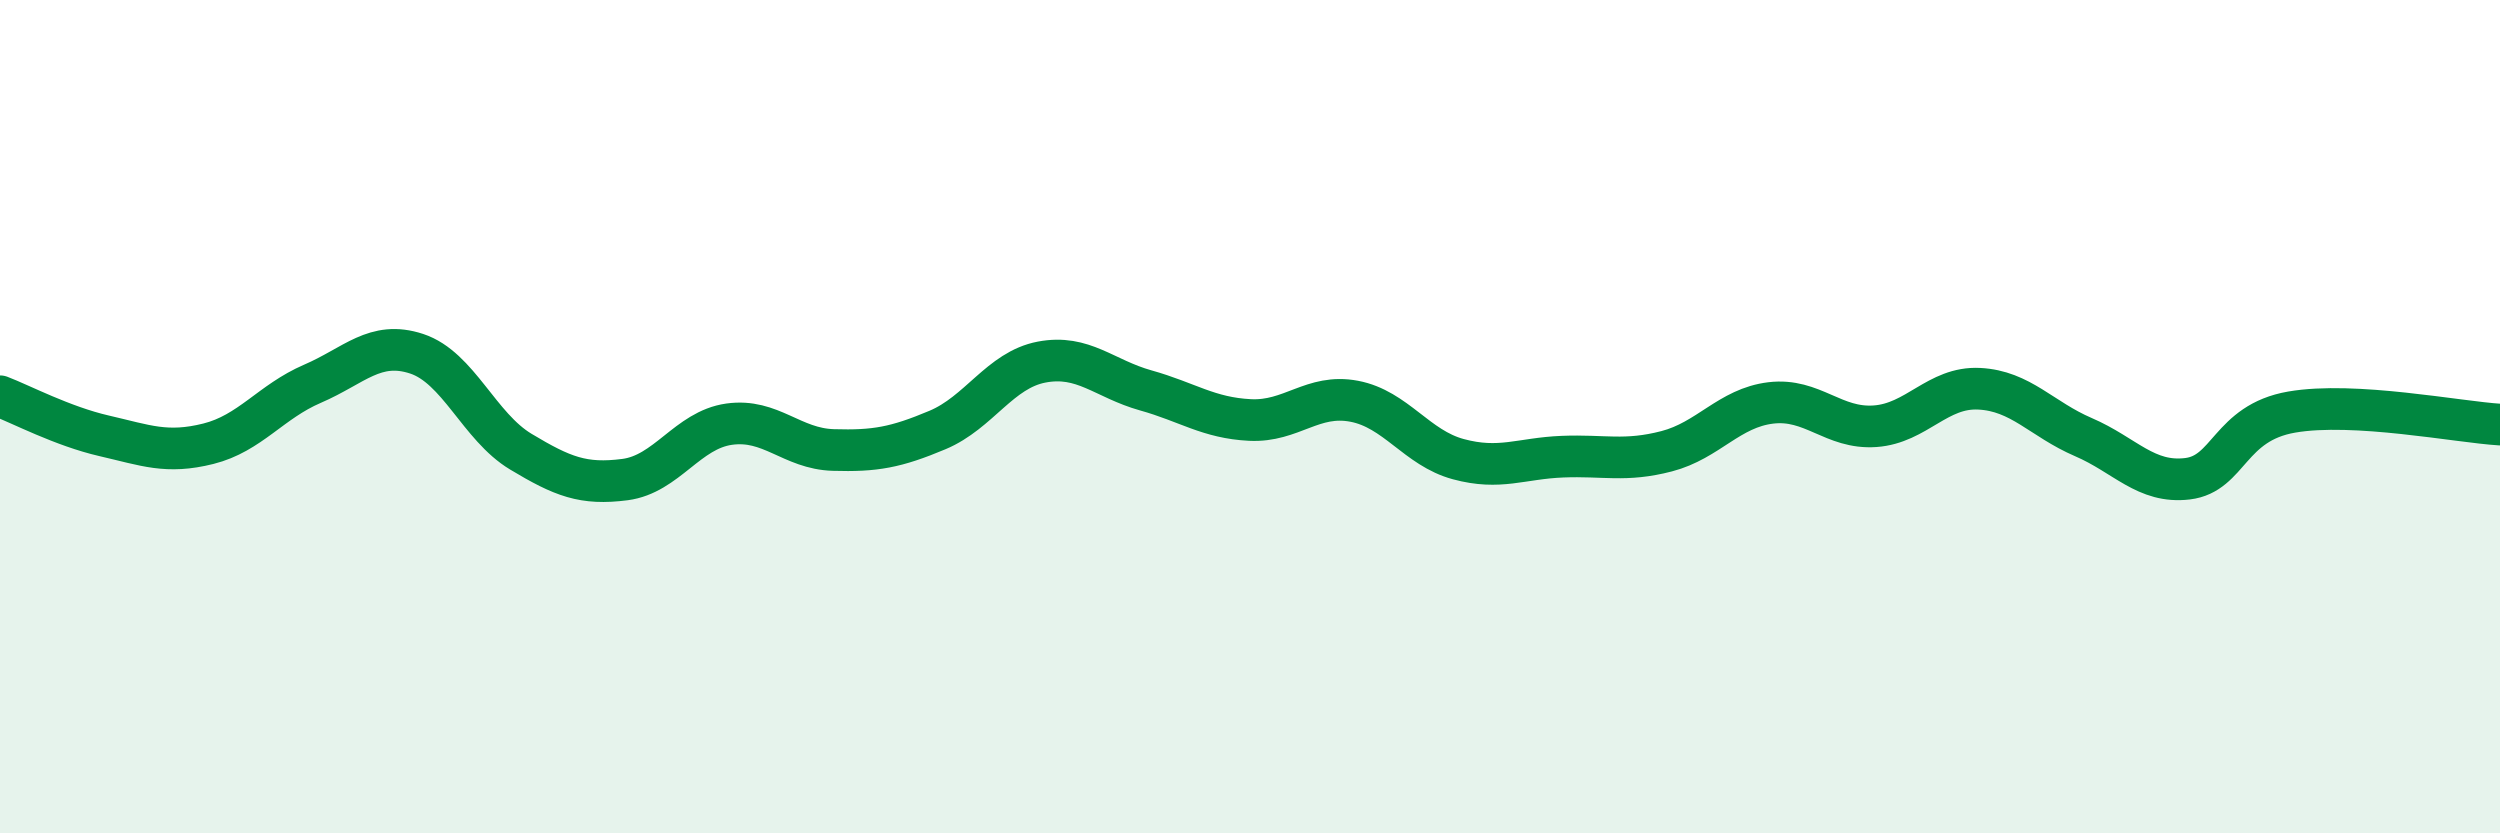
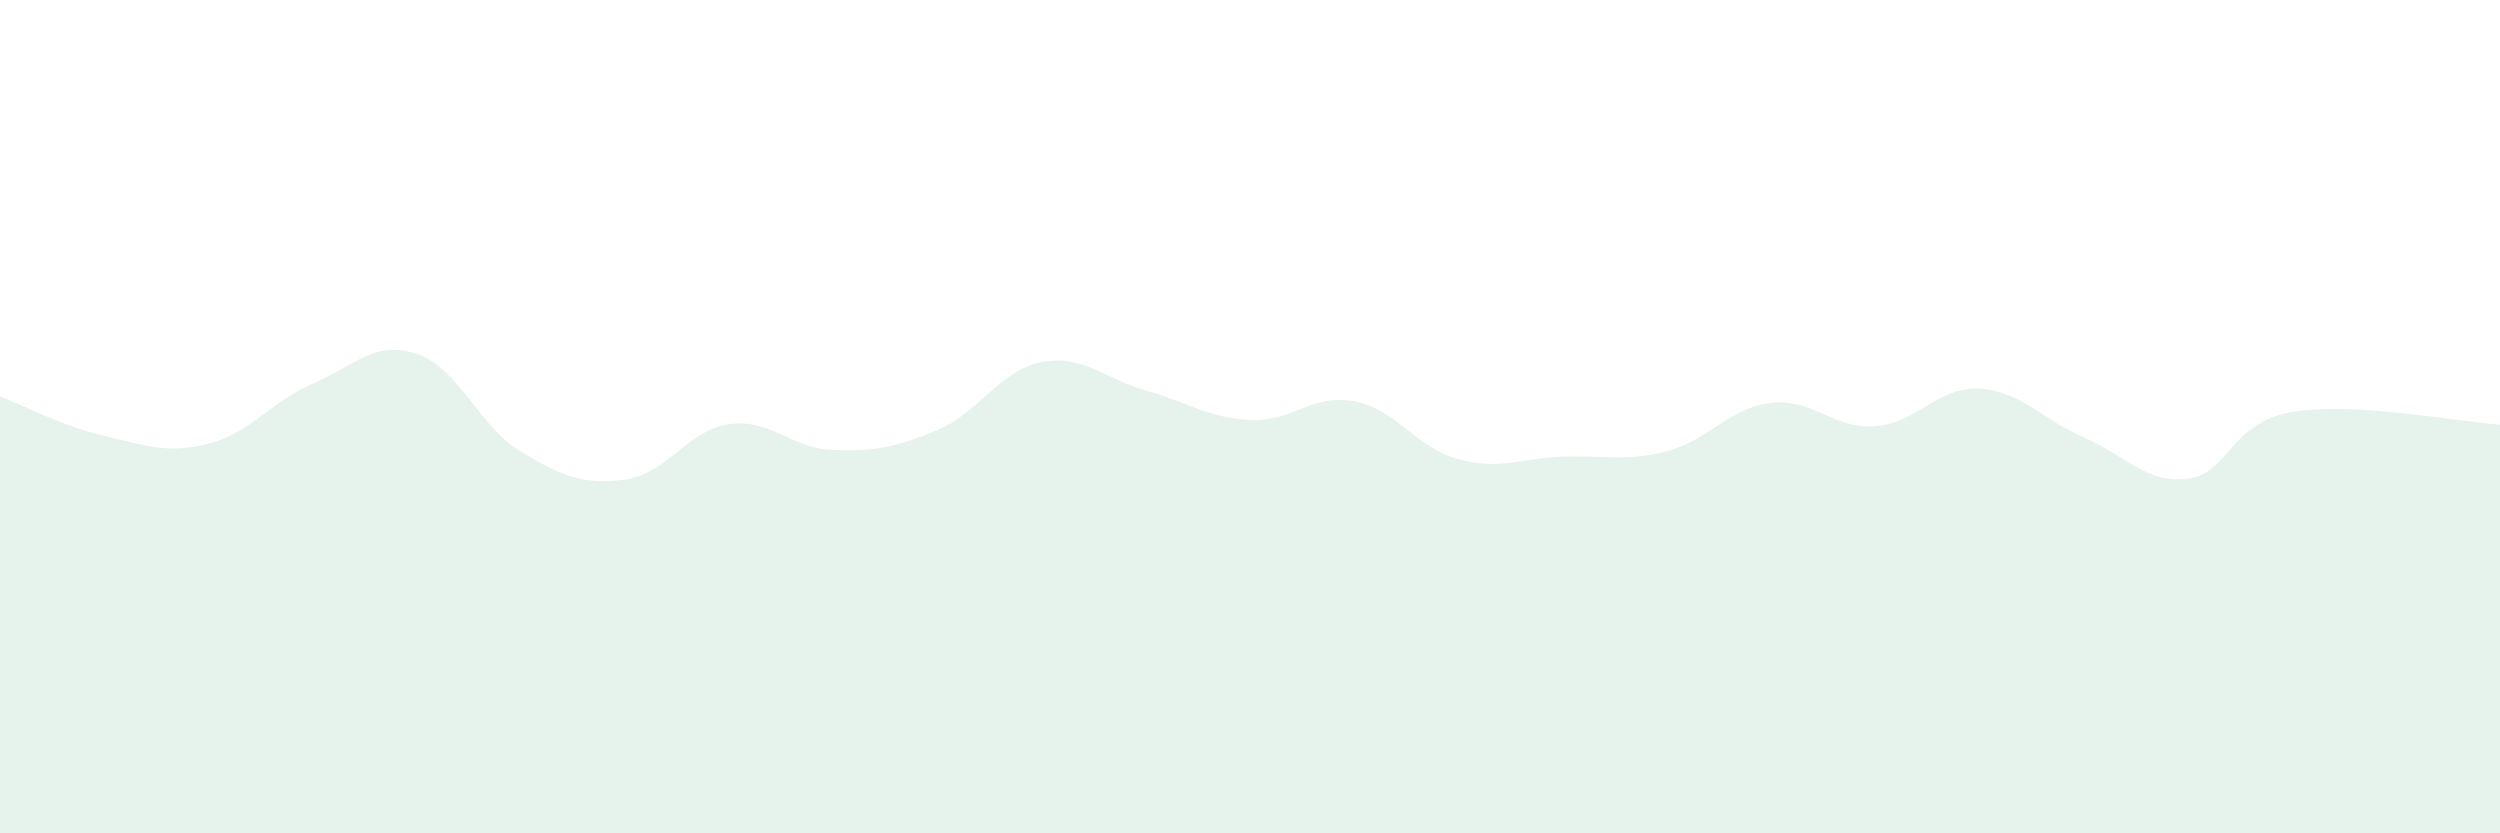
<svg xmlns="http://www.w3.org/2000/svg" width="60" height="20" viewBox="0 0 60 20">
  <path d="M 0,9.51 C 0.5,9.7 1.5,10.23 2.5,10.46 C 3.5,10.69 4,10.9 5,10.65 C 6,10.4 6.5,9.64 7.5,9.21 C 8.5,8.78 9,8.16 10,8.49 C 11,8.82 11.5,10.24 12.5,10.84 C 13.5,11.44 14,11.64 15,11.51 C 16,11.38 16.5,10.32 17.5,10.18 C 18.5,10.04 19,10.77 20,10.8 C 21,10.83 21.5,10.74 22.5,10.32 C 23.5,9.9 24,8.88 25,8.69 C 26,8.5 26.5,9.09 27.5,9.37 C 28.5,9.65 29,10.03 30,10.08 C 31,10.13 31.5,9.44 32.5,9.63 C 33.5,9.82 34,10.75 35,11.02 C 36,11.29 36.5,11 37.5,10.96 C 38.5,10.92 39,11.09 40,10.83 C 41,10.57 41.5,9.79 42.5,9.67 C 43.5,9.55 44,10.3 45,10.23 C 46,10.16 46.5,9.28 47.5,9.33 C 48.5,9.38 49,10.06 50,10.49 C 51,10.92 51.5,11.61 52.5,11.49 C 53.5,11.37 53.5,10.15 55,9.89 C 56.5,9.63 59,10.13 60,10.19L60 20L0 20Z" fill="#008740" opacity="0.1" stroke-linecap="round" stroke-linejoin="round" />
-   <path d="M 0,9.51 C 0.5,9.7 1.5,10.23 2.5,10.46 C 3.5,10.69 4,10.9 5,10.65 C 6,10.4 6.5,9.64 7.5,9.21 C 8.5,8.78 9,8.16 10,8.49 C 11,8.82 11.5,10.24 12.5,10.84 C 13.5,11.44 14,11.64 15,11.51 C 16,11.38 16.5,10.32 17.5,10.18 C 18.5,10.04 19,10.77 20,10.8 C 21,10.83 21.5,10.74 22.5,10.32 C 23.5,9.9 24,8.88 25,8.69 C 26,8.5 26.5,9.09 27.5,9.37 C 28.5,9.65 29,10.03 30,10.08 C 31,10.13 31.5,9.44 32.5,9.63 C 33.5,9.82 34,10.75 35,11.02 C 36,11.29 36.5,11 37.5,10.96 C 38.5,10.92 39,11.09 40,10.83 C 41,10.57 41.5,9.79 42.5,9.67 C 43.5,9.55 44,10.3 45,10.23 C 46,10.16 46.5,9.28 47.5,9.33 C 48.5,9.38 49,10.06 50,10.49 C 51,10.92 51.5,11.61 52.5,11.49 C 53.5,11.37 53.5,10.15 55,9.89 C 56.5,9.63 59,10.13 60,10.19" stroke="#008740" stroke-width="1" fill="none" stroke-linecap="round" stroke-linejoin="round" />
</svg>